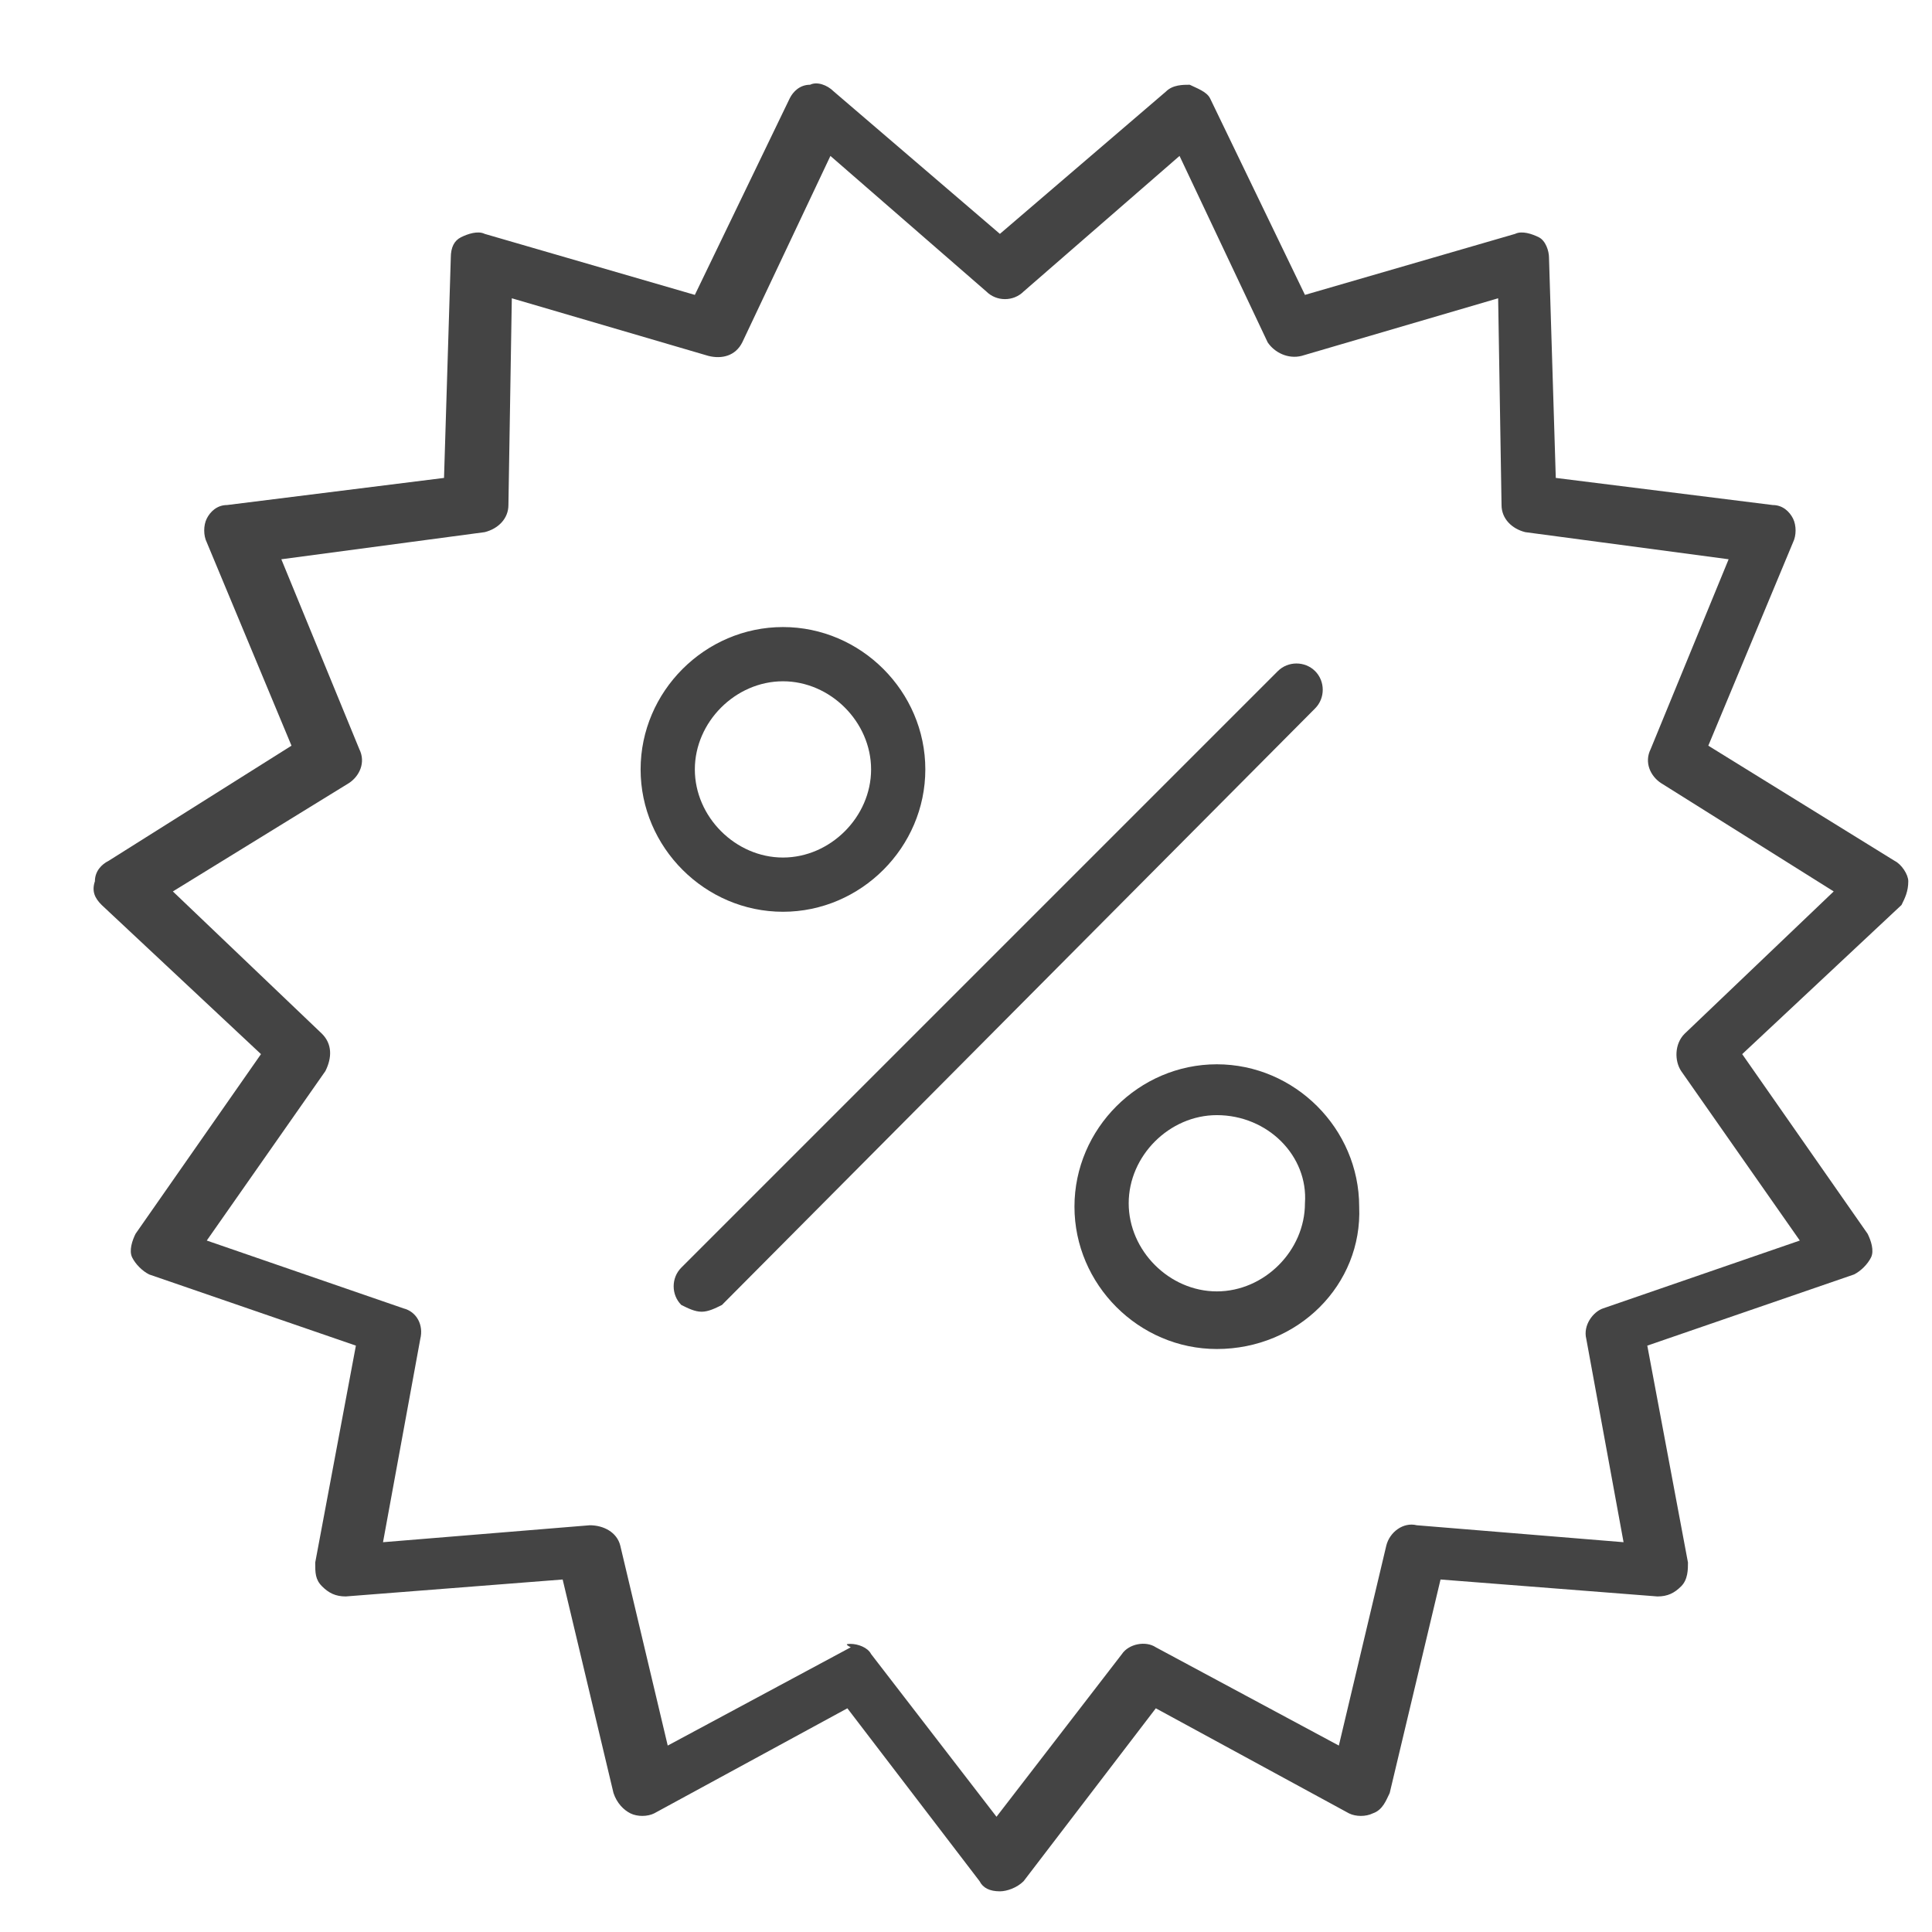
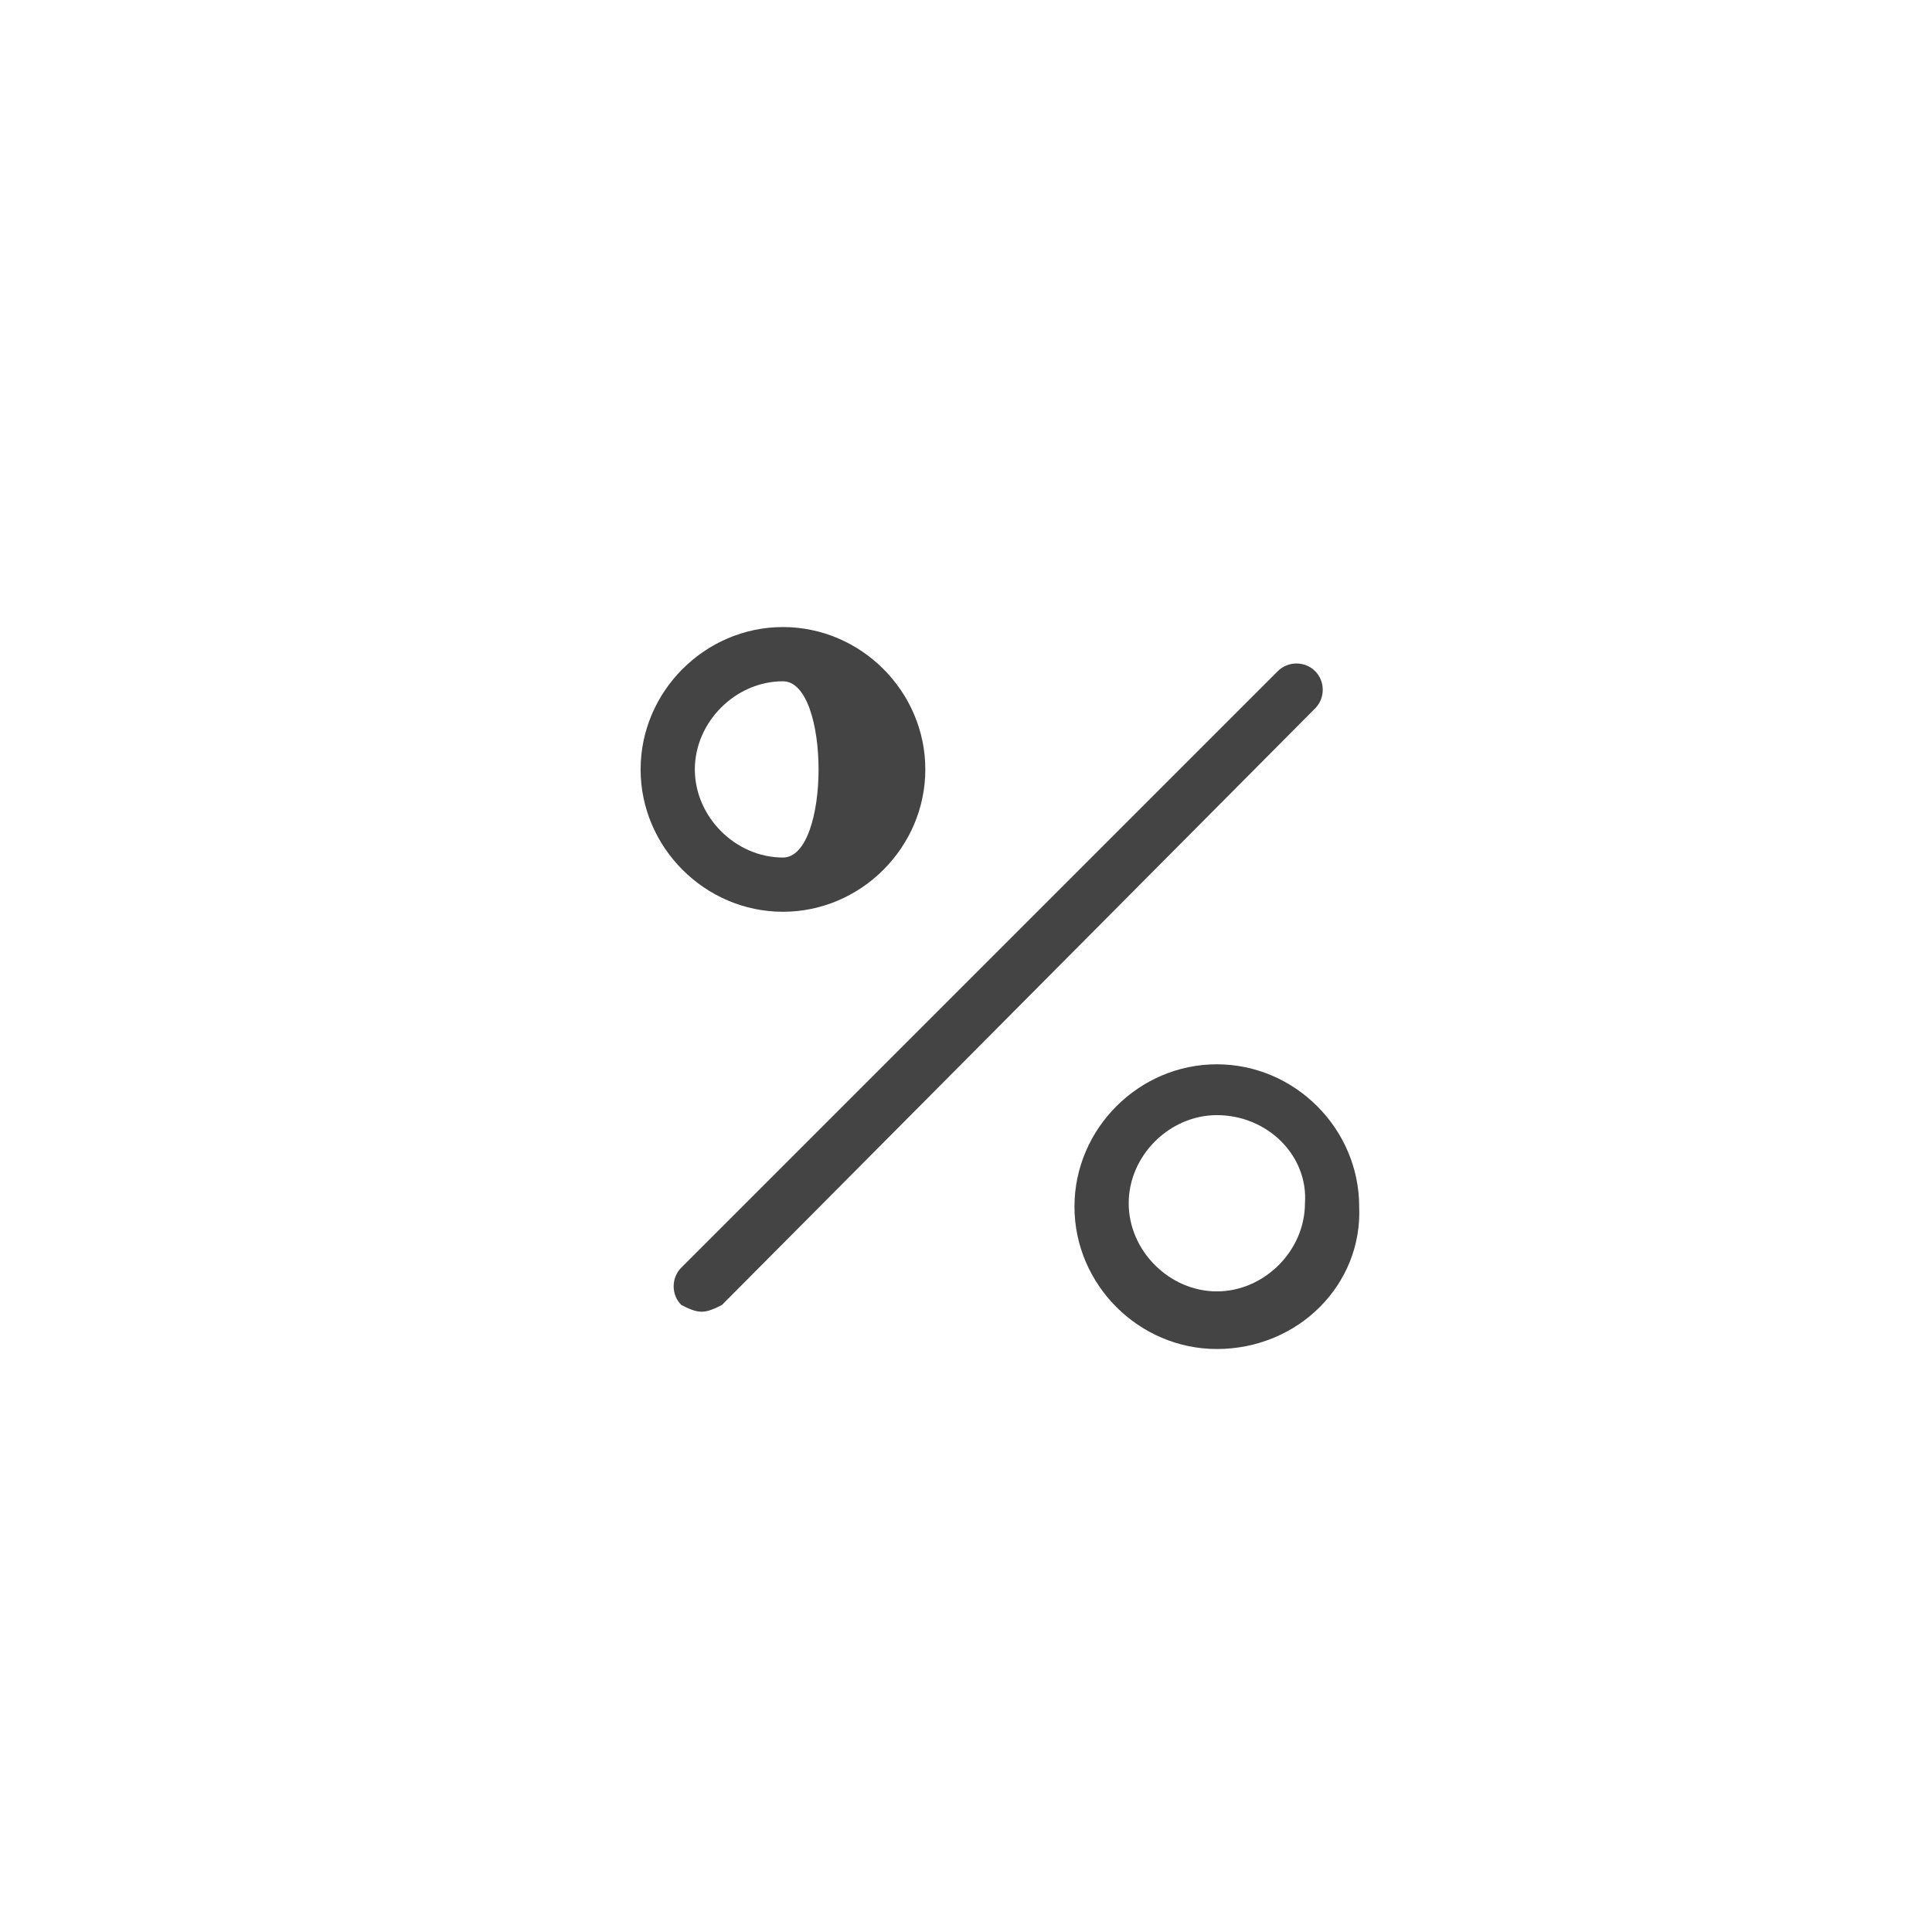
<svg xmlns="http://www.w3.org/2000/svg" version="1.1" id="Ebene_1" x="0px" y="0px" viewBox="0 0 57 57" style="enable-background:new 0 0 57 57;" xml:space="preserve">
  <style type="text/css">
	.st0{fill:#444444;}
</style>
  <g>
    <g>
      <path class="st0" d="M20.7,38.7c-0.2,0-0.4-0.1-0.6-0.2c-0.3-0.3-0.3-0.8,0-1.1l17.6-17.6c0.3-0.3,0.8-0.3,1.1,0    c0.3,0.3,0.3,0.8,0,1.1L21.3,38.5C21.1,38.6,20.9,38.7,20.7,38.7z" />
    </g>
    <g>
-       <path class="st0" d="M23.1,26.9c-2.3,0-4.2-1.9-4.2-4.2s1.9-4.2,4.2-4.2s4.2,1.9,4.2,4.2S25.4,26.9,23.1,26.9z M23.1,20.1    c-1.4,0-2.6,1.2-2.6,2.6s1.2,2.6,2.6,2.6s2.6-1.2,2.6-2.6S24.5,20.1,23.1,20.1z" />
+       <path class="st0" d="M23.1,26.9c-2.3,0-4.2-1.9-4.2-4.2s1.9-4.2,4.2-4.2s4.2,1.9,4.2,4.2S25.4,26.9,23.1,26.9z M23.1,20.1    c-1.4,0-2.6,1.2-2.6,2.6s1.2,2.6,2.6,2.6S24.5,20.1,23.1,20.1z" />
    </g>
    <g>
      <path class="st0" d="M35.9,39.8c-2.3,0-4.2-1.9-4.2-4.2c0-2.3,1.9-4.2,4.2-4.2c2.3,0,4.2,1.9,4.2,4.2    C40.2,37.9,38.3,39.8,35.9,39.8z M35.9,32.9c-1.4,0-2.6,1.2-2.6,2.6c0,1.4,1.2,2.6,2.6,2.6c1.4,0,2.6-1.2,2.6-2.6    C38.6,34.1,37.4,32.9,35.9,32.9z" />
    </g>
    <g>
-       <path class="st0" d="M29.5,55.8c-0.3,0-0.5-0.1-0.6-0.3l-3.9-5.1l-5.7,3.1c-0.2,0.1-0.5,0.1-0.7,0c-0.2-0.1-0.4-0.3-0.5-0.6    l-1.5-6.3l-6.4,0.5c-0.3,0-0.5-0.1-0.7-0.3c-0.2-0.2-0.2-0.4-0.2-0.7l1.2-6.4l-6.1-2.1c-0.2-0.1-0.4-0.3-0.5-0.5    c-0.1-0.2,0-0.5,0.1-0.7l3.7-5.3l-4.7-4.4c-0.2-0.2-0.3-0.4-0.2-0.7c0-0.3,0.2-0.5,0.4-0.6L8.6,22l-2.5-6c-0.1-0.2-0.1-0.5,0-0.7    c0.1-0.2,0.3-0.4,0.6-0.4l6.4-0.8l0.2-6.5c0-0.3,0.1-0.5,0.3-0.6s0.5-0.2,0.7-0.1l6.2,1.8l2.8-5.8c0.1-0.2,0.3-0.4,0.6-0.4    c0.2-0.1,0.5,0,0.7,0.2l4.9,4.2l4.9-4.2c0.2-0.2,0.5-0.2,0.7-0.2c0.2,0.1,0.5,0.2,0.6,0.4l2.8,5.8l6.2-1.8c0.2-0.1,0.5,0,0.7,0.1    c0.2,0.1,0.3,0.4,0.3,0.6l0.2,6.5l6.4,0.8c0.3,0,0.5,0.2,0.6,0.4c0.1,0.2,0.1,0.5,0,0.7l-2.5,6l5.5,3.4c0.2,0.1,0.4,0.4,0.4,0.6    c0,0.3-0.1,0.5-0.2,0.7l-4.7,4.4l3.7,5.3c0.1,0.2,0.2,0.5,0.1,0.7c-0.1,0.2-0.3,0.4-0.5,0.5l-6.1,2.1l1.2,6.4c0,0.2,0,0.5-0.2,0.7    s-0.4,0.3-0.7,0.3l-6.4-0.5l-1.5,6.3c-0.1,0.2-0.2,0.5-0.5,0.6c-0.2,0.1-0.5,0.1-0.7,0l-5.7-3.1l-3.9,5.1    C30,55.7,29.7,55.8,29.5,55.8z M25.1,48.5c0.2,0,0.5,0.1,0.6,0.3l3.7,4.8l3.7-4.8c0.2-0.3,0.7-0.4,1-0.2l5.4,2.9l1.4-5.9    c0.1-0.4,0.5-0.7,0.9-0.6l6.1,0.5l-1.1-6c-0.1-0.4,0.2-0.8,0.5-0.9l5.8-2l-3.5-5c-0.2-0.3-0.2-0.8,0.1-1.1l4.4-4.2L49,23.1    c-0.3-0.2-0.5-0.6-0.3-1l2.3-5.6l-6-0.8c-0.4-0.1-0.7-0.4-0.7-0.8l-0.1-6.1l-5.8,1.7c-0.4,0.1-0.8-0.1-1-0.4l-2.6-5.5l-4.6,4    c-0.3,0.3-0.8,0.3-1.1,0l-4.6-4l-2.6,5.5c-0.2,0.4-0.6,0.5-1,0.4l-5.8-1.7l-0.1,6.1c0,0.4-0.3,0.7-0.7,0.8l-6,0.8l2.3,5.6    c0.2,0.4,0,0.8-0.3,1l-5.2,3.2l4.4,4.2c0.3,0.3,0.3,0.7,0.1,1.1l-3.5,5l5.8,2c0.4,0.1,0.6,0.5,0.5,0.9l-1.1,6l6.1-0.5    c0.4,0,0.8,0.2,0.9,0.6l1.4,5.9l5.4-2.9C24.9,48.5,25,48.5,25.1,48.5z" />
-     </g>
+       </g>
  </g>
</svg>